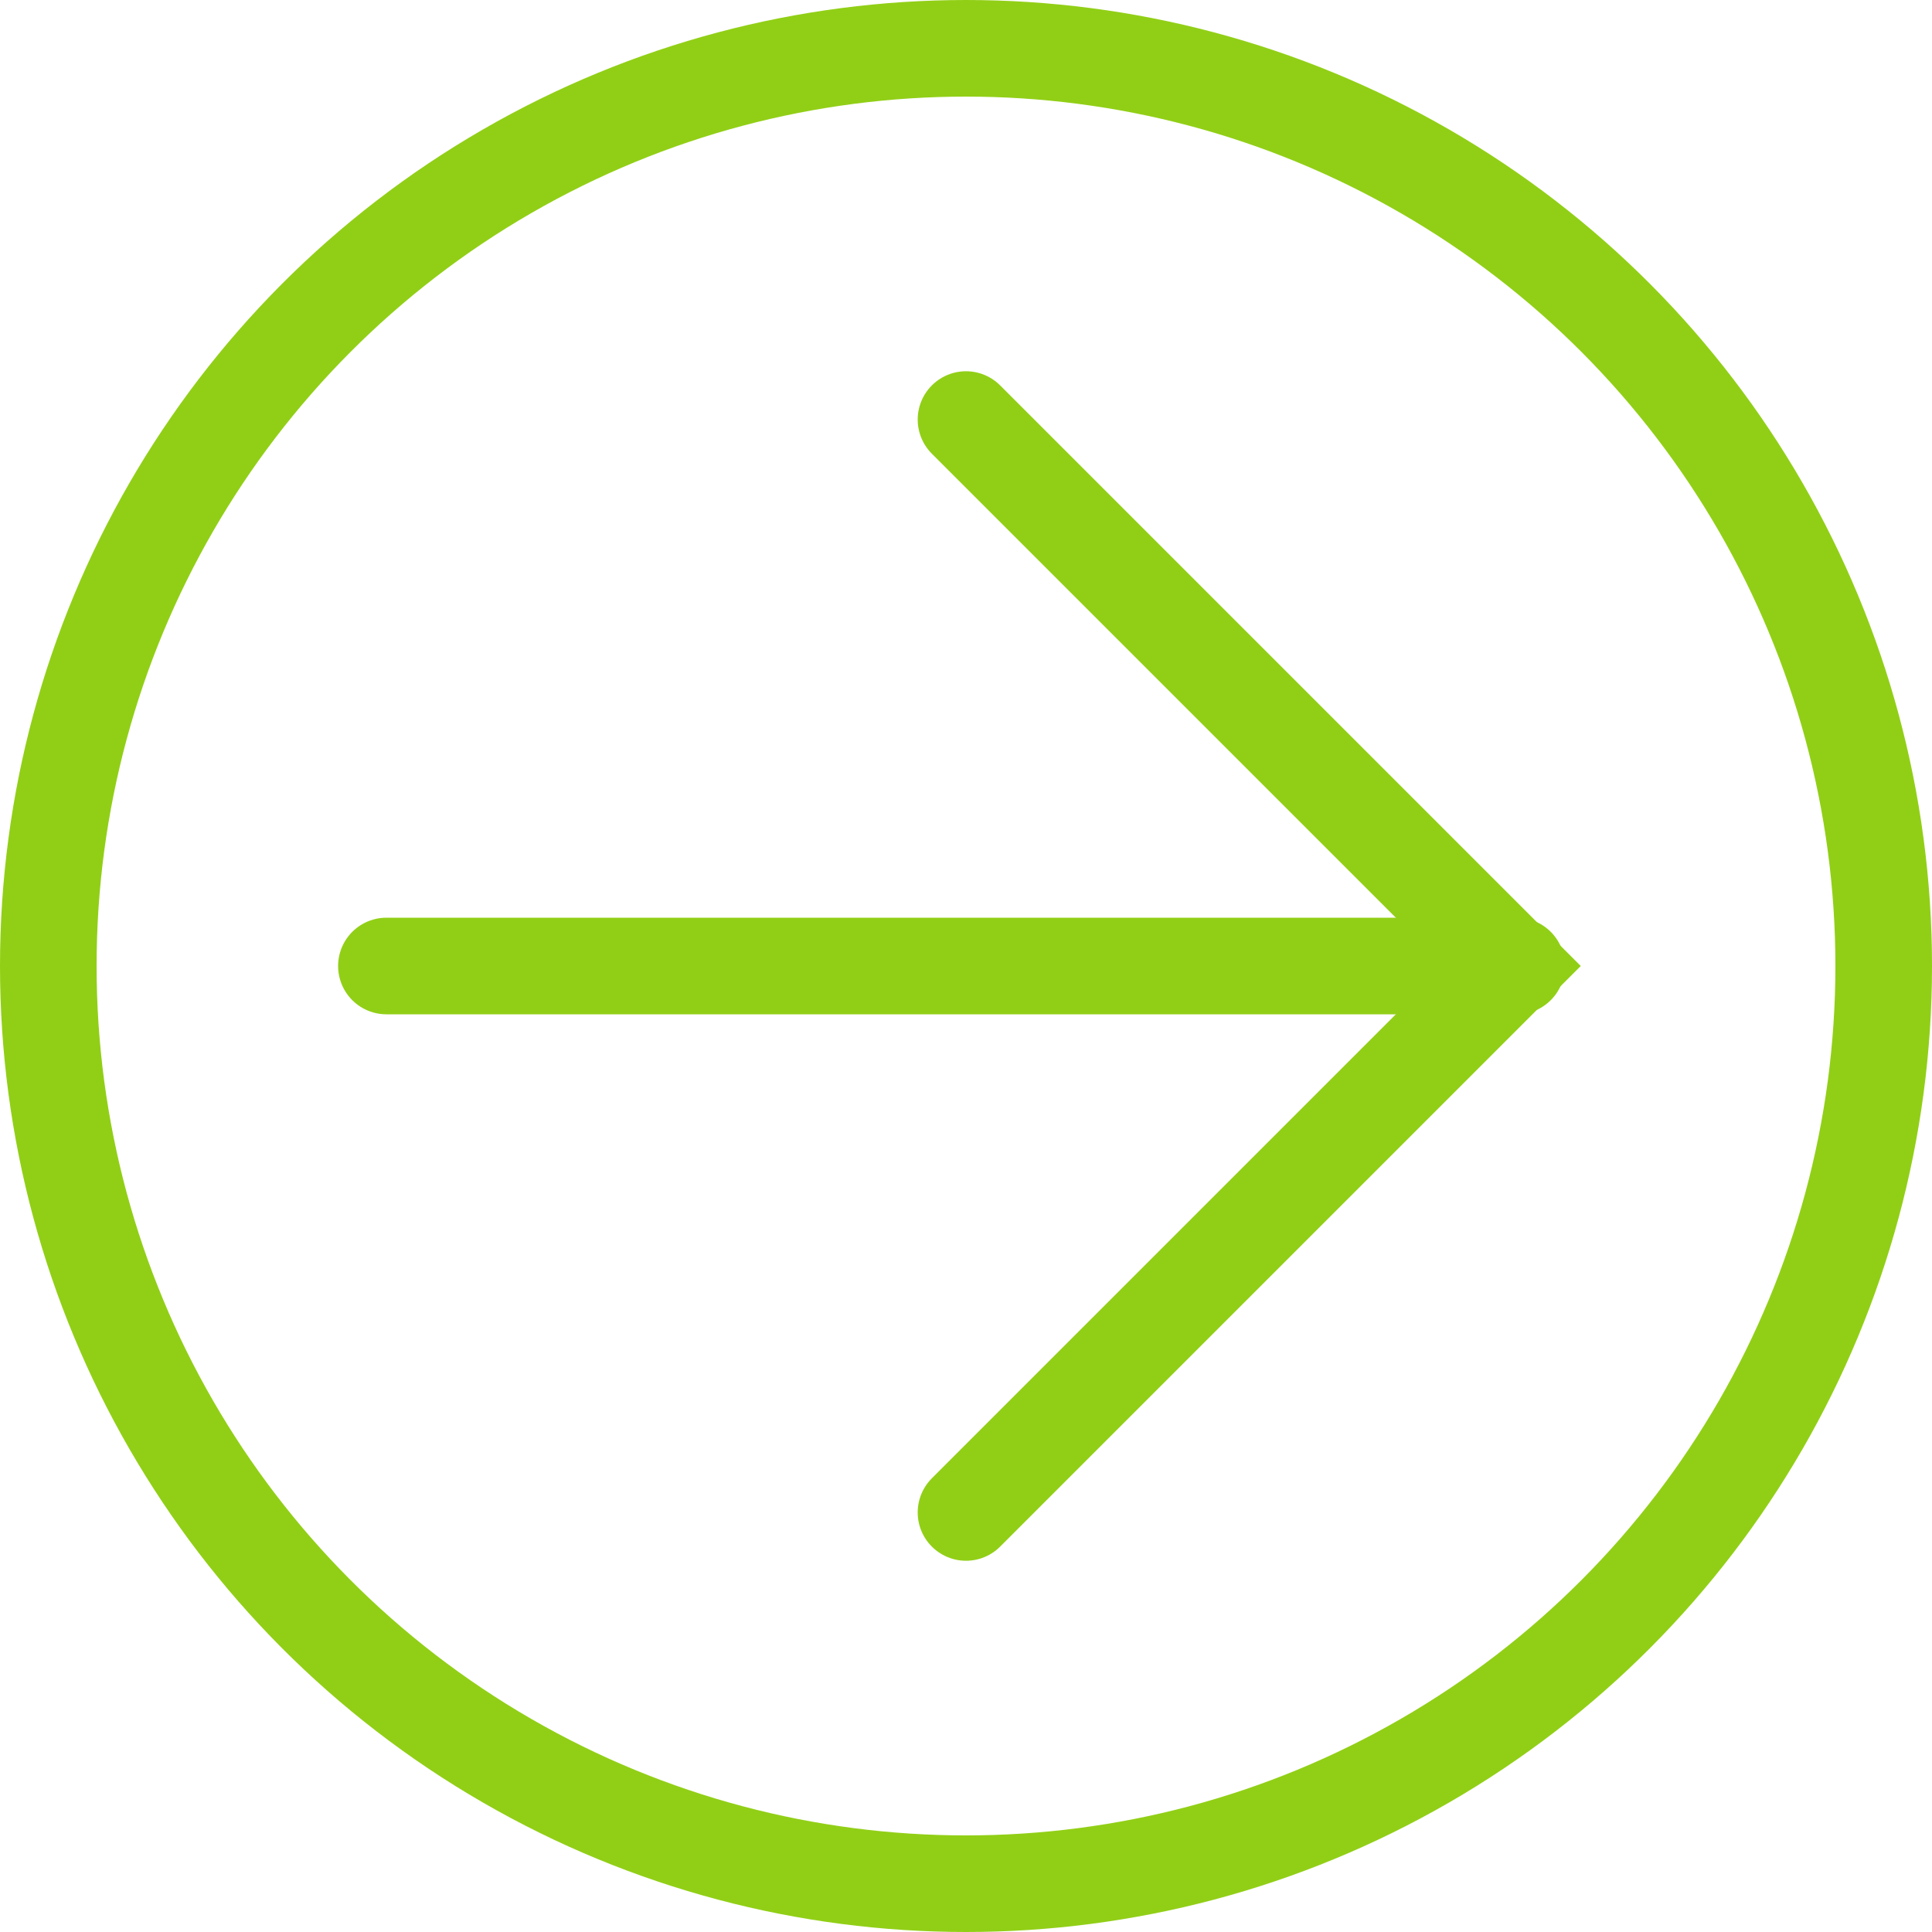
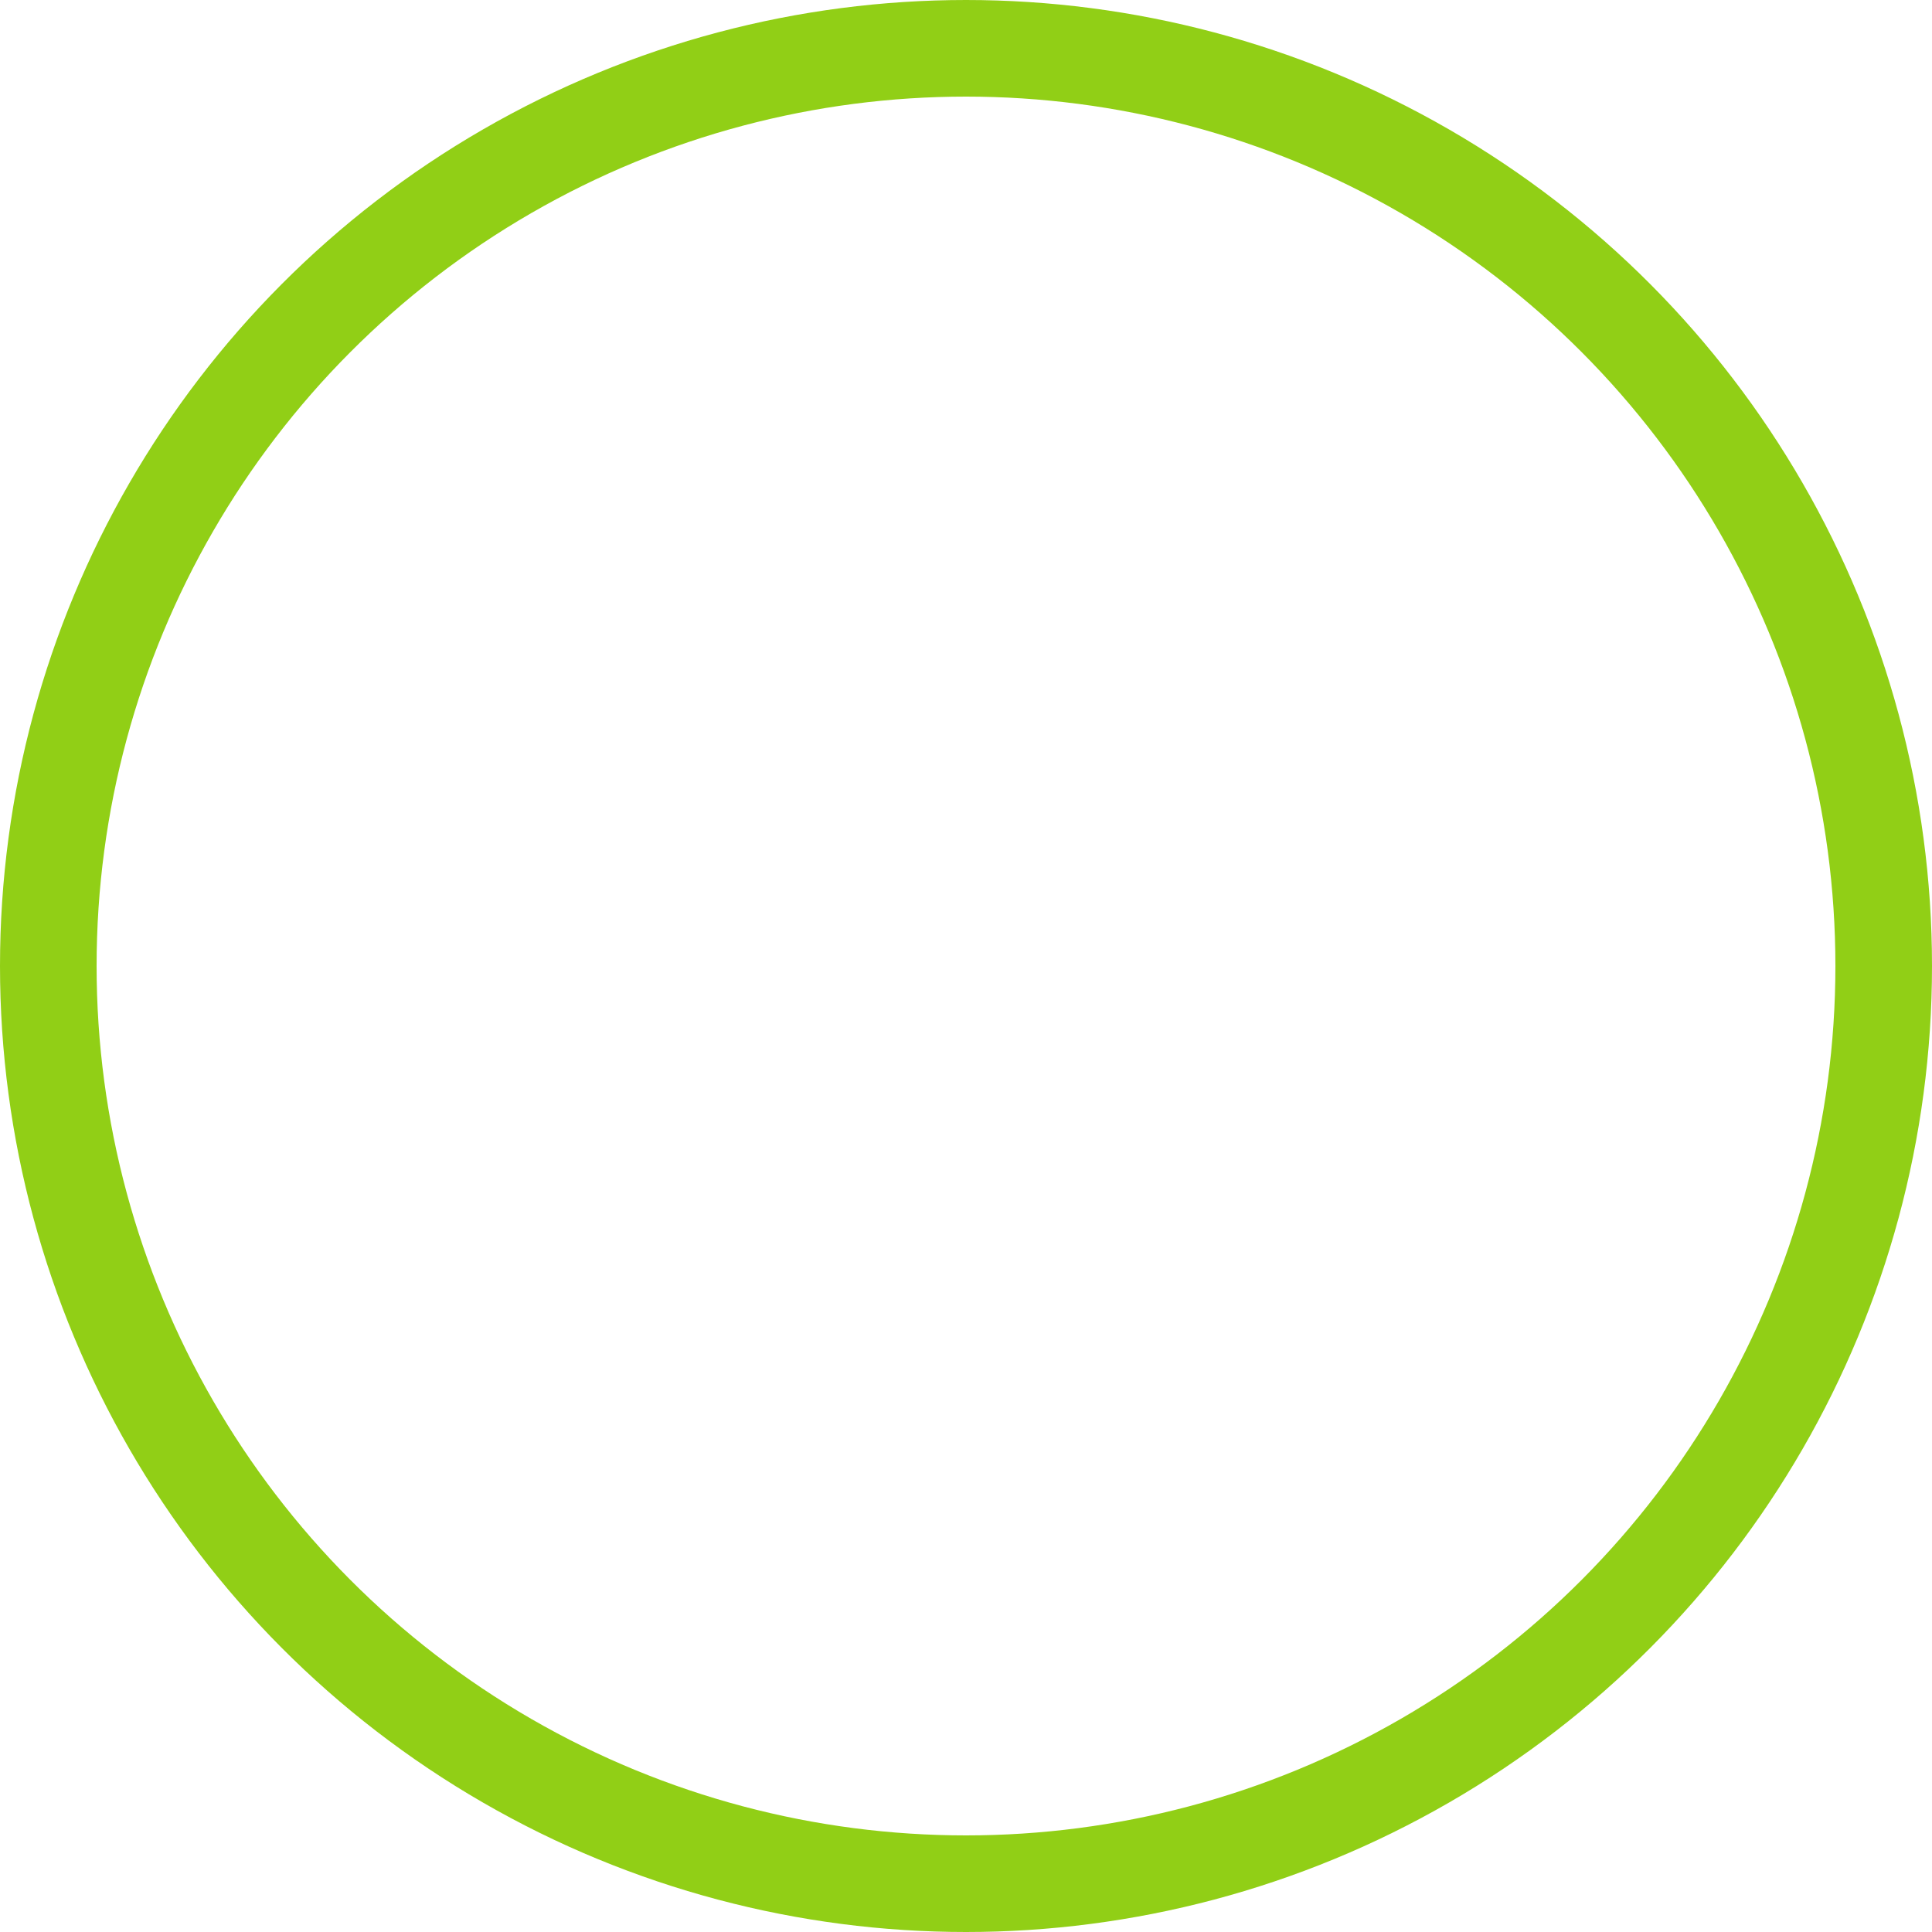
<svg xmlns="http://www.w3.org/2000/svg" width="20px" height="20px" viewBox="0 0 20 20" version="1.1">
  <title>87C9A8A5-363C-45F2-A2C6-7CE065C52C1B</title>
  <desc>Created with sketchtool.</desc>
  <g id="Desktop" stroke="none" stroke-width="1" fill="none" fill-rule="evenodd">
    <g id="Platform-Overview" transform="translate(-861, -2464)" stroke="#91CF16">
      <g id="Platform-Intro" transform="translate(0, 2068)">
        <g id="Sales-Channel" transform="translate(175, 193)">
          <g id="Group" transform="translate(594, 48)">
            <g id="View" transform="translate(0, 155)">
              <g id="icon-/-arrow-button" transform="translate(92, 0)">
                <circle id="Oval" cx="10" cy="10" r="9.5" />
-                 <polyline id="Rectangle" stroke-linecap="round" transform="translate(10, 10) rotate(-315) translate(-10, -10) " points="6 6 14 6 14 14" />
-                 <line x1="4" y1="10" x2="15.7" y2="10" id="Path-2" stroke-linecap="round" />
              </g>
            </g>
          </g>
        </g>
      </g>
    </g>
  </g>
</svg>